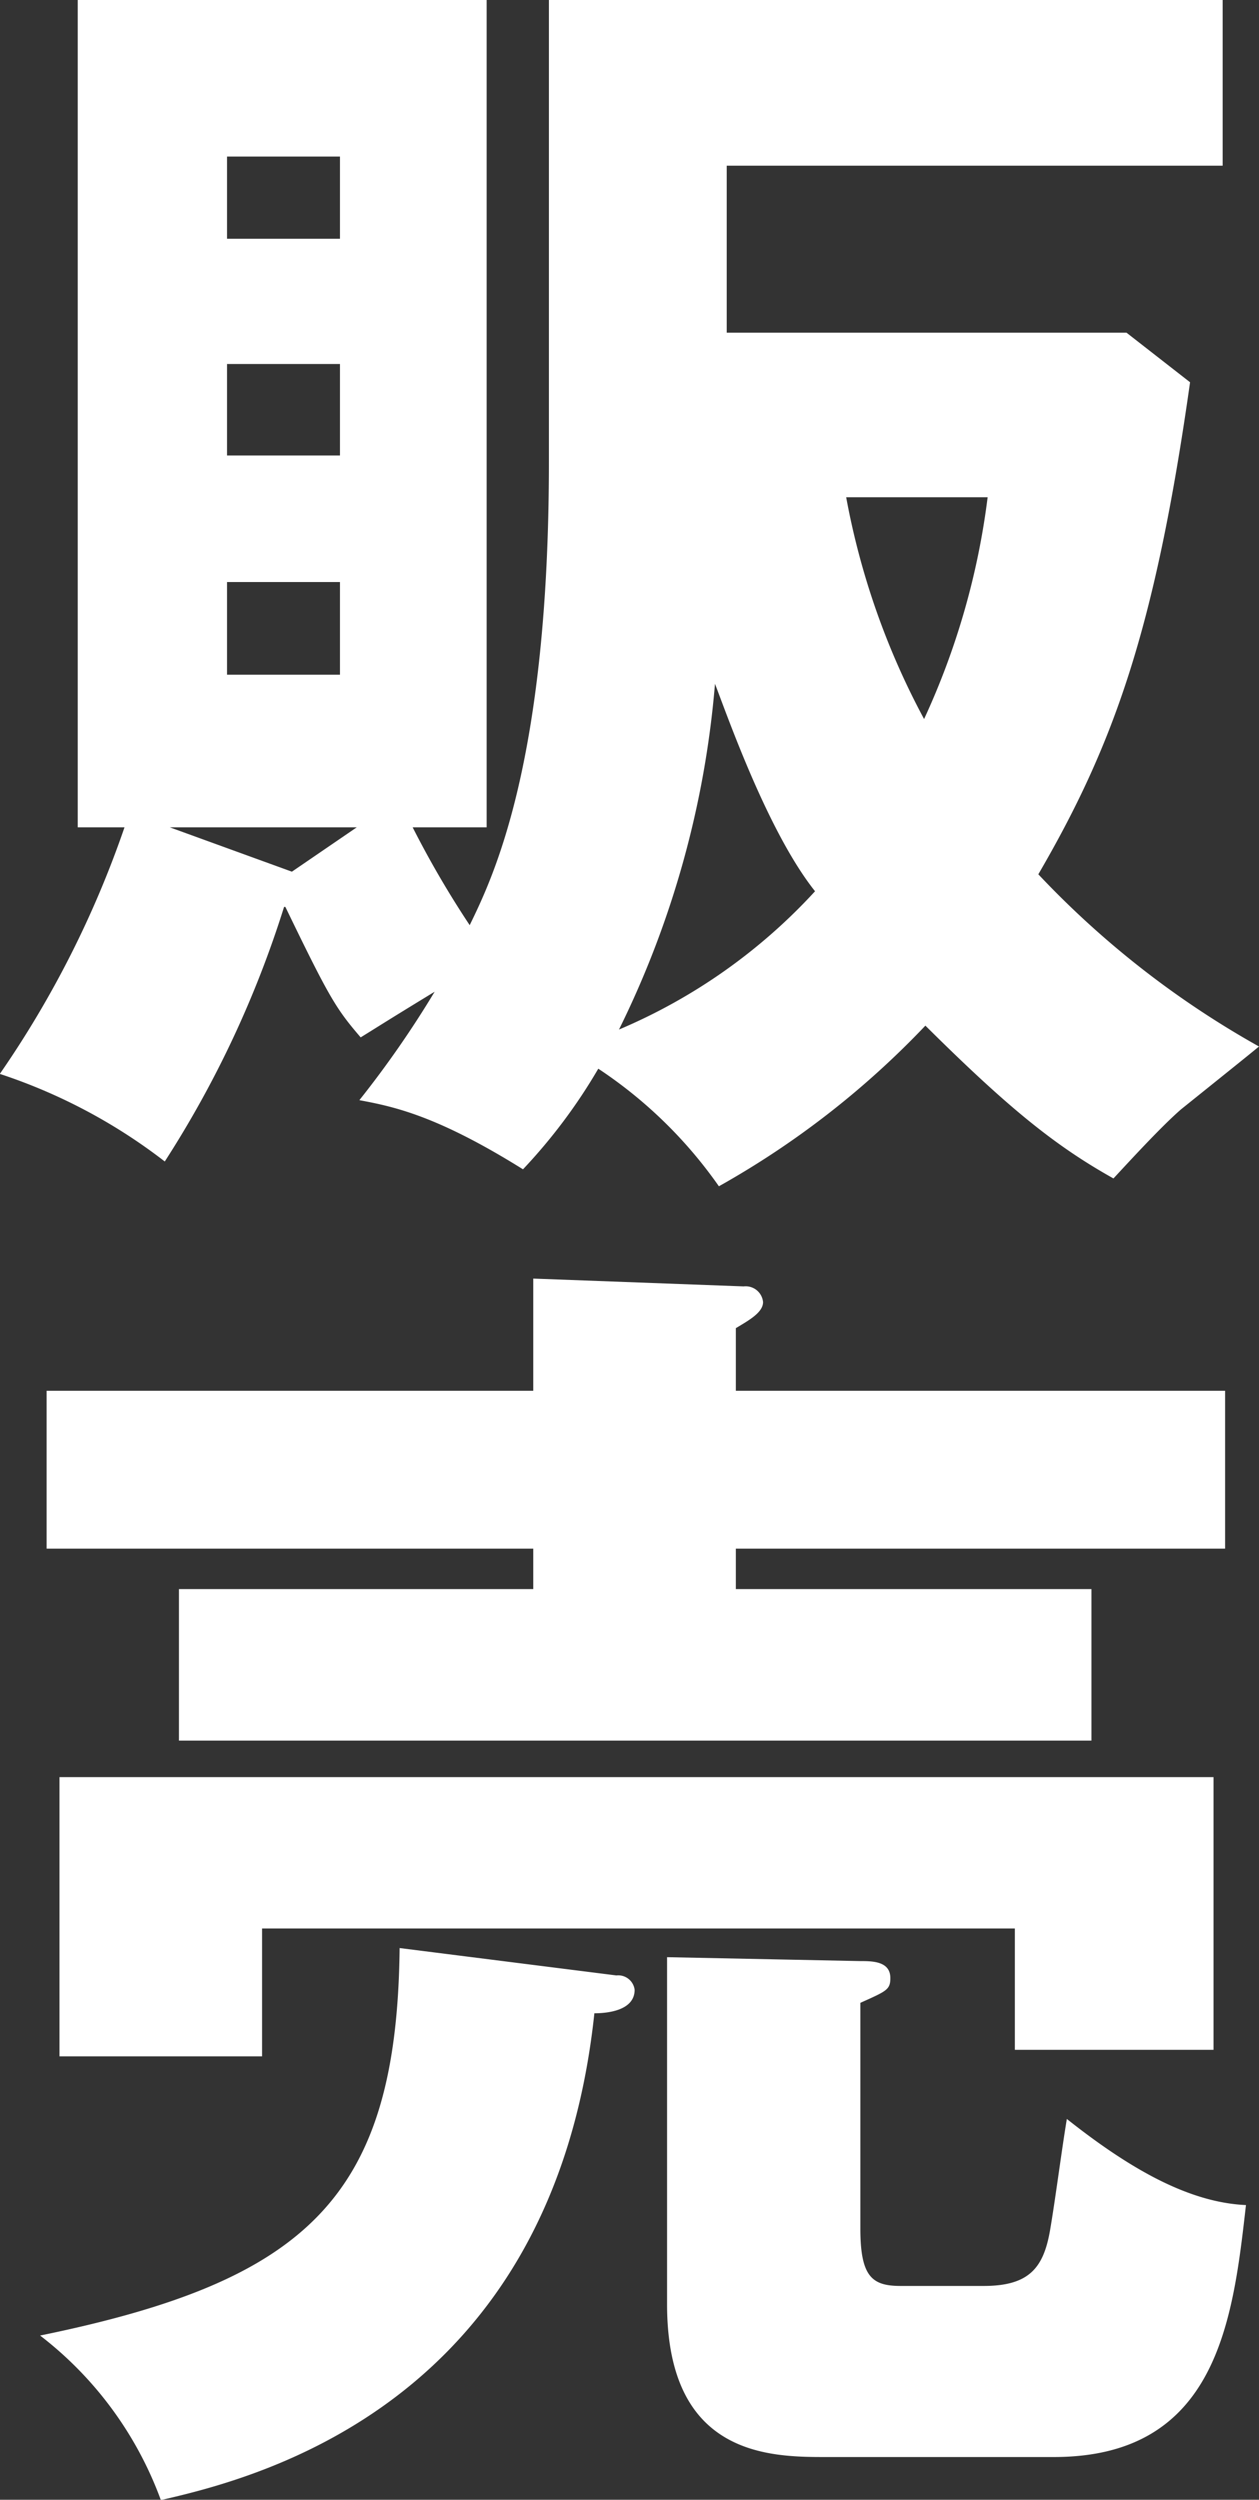
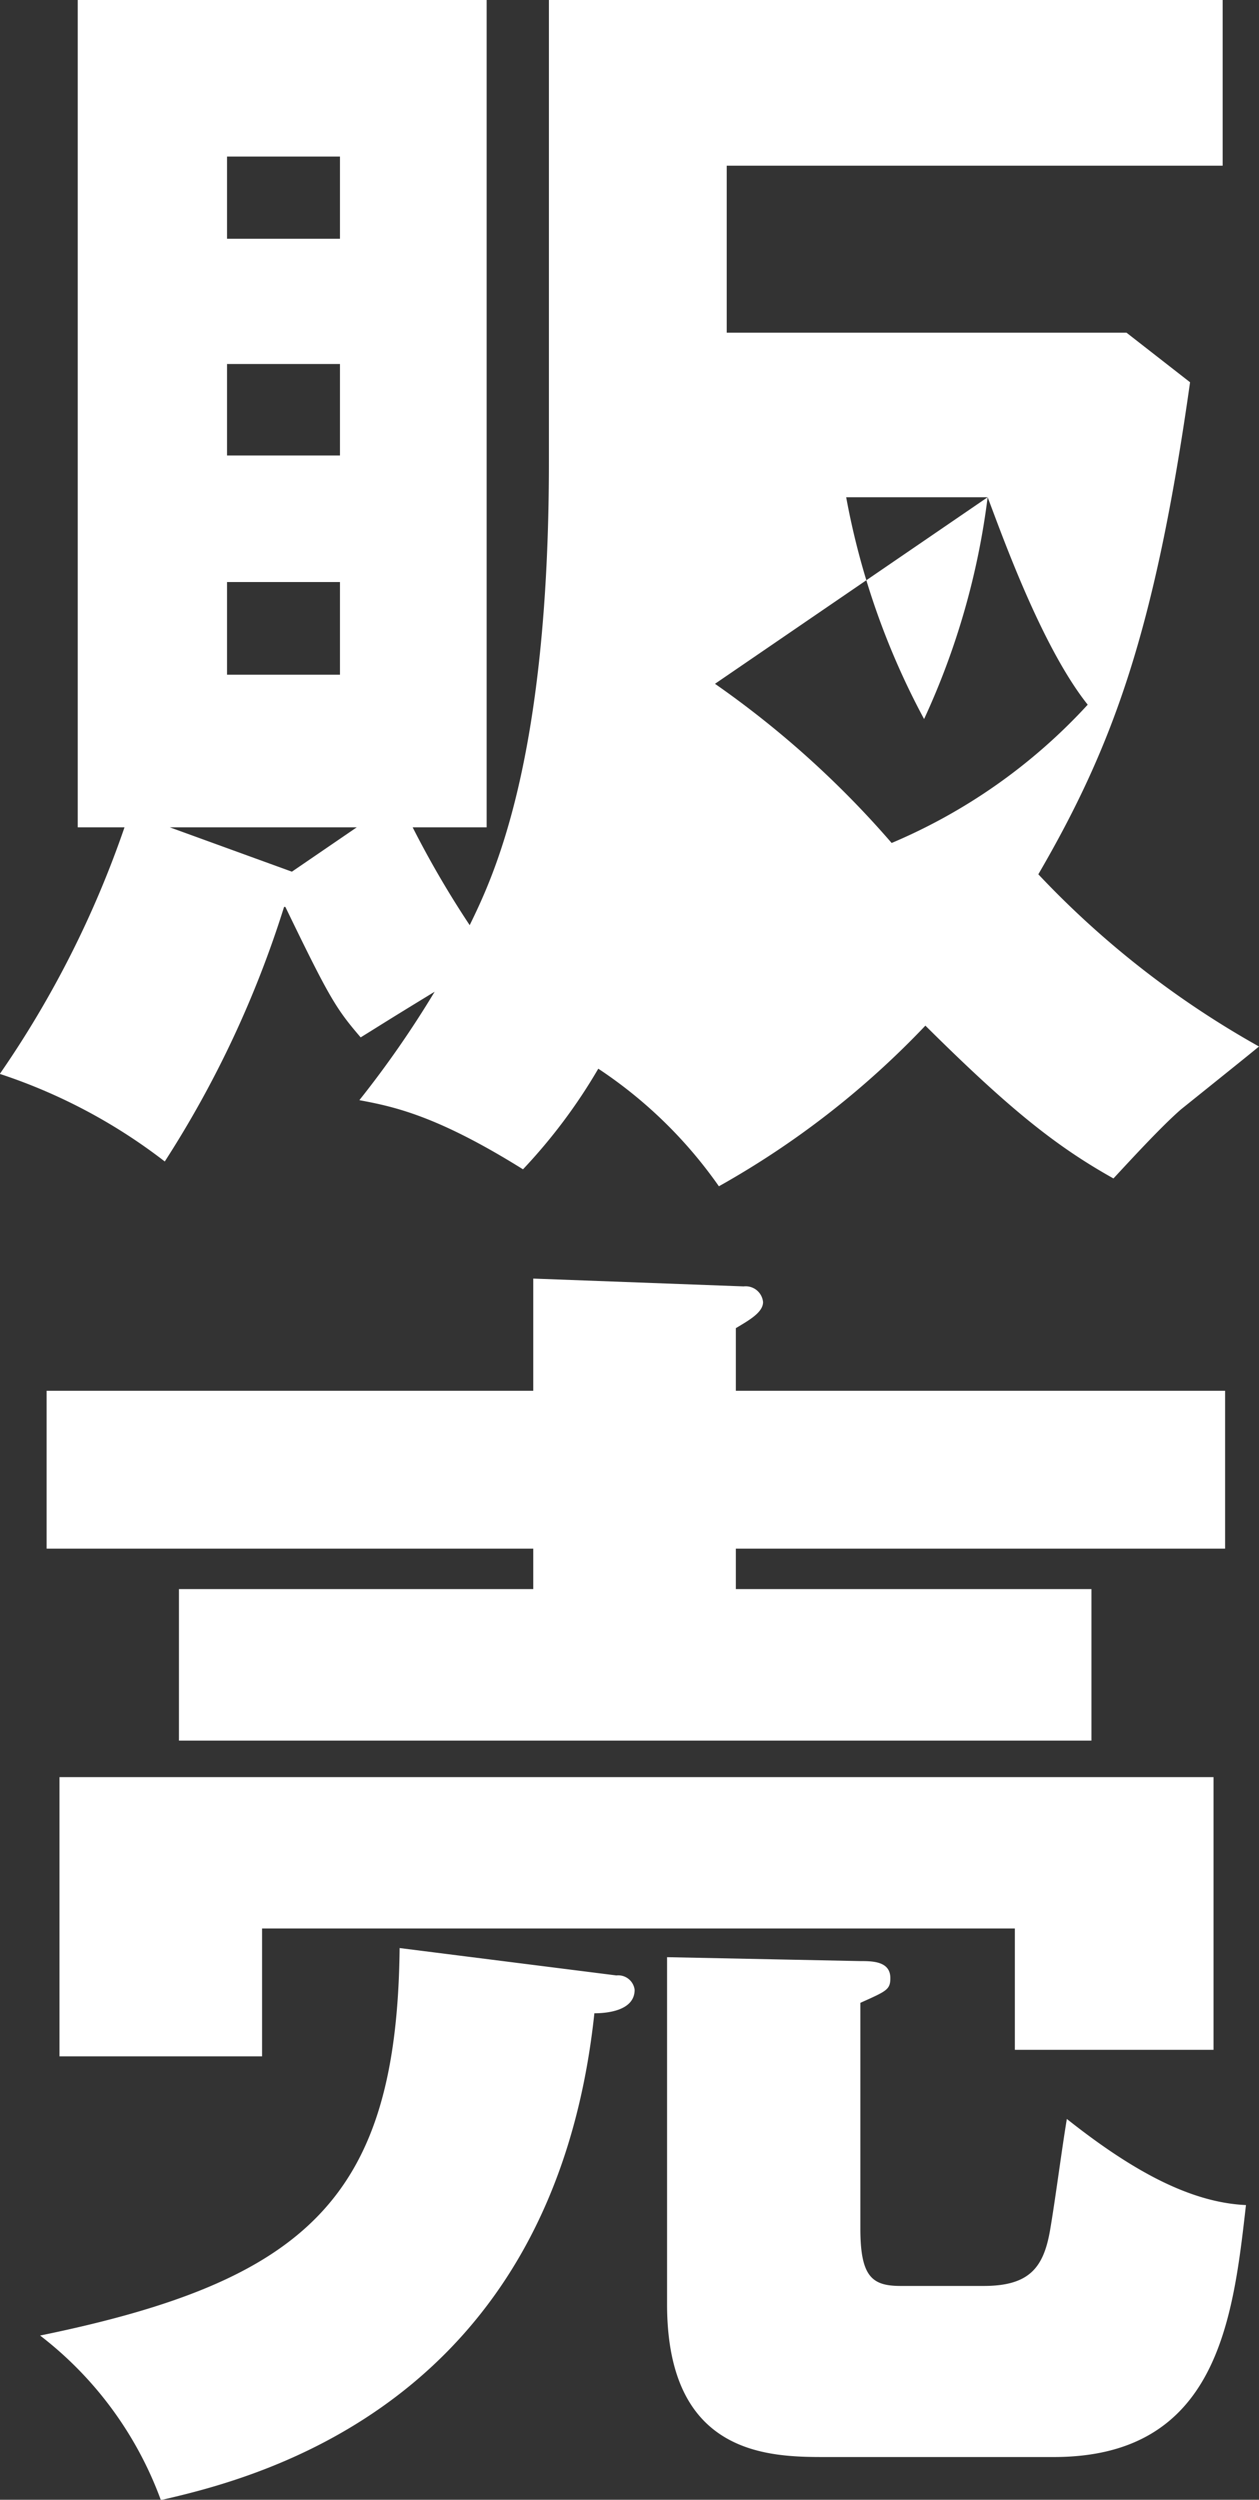
<svg xmlns="http://www.w3.org/2000/svg" id="sales_ttl_s.svg" width="77.25" height="153.28" viewBox="0 0 77.25 153.28">
  <rect x="0" y="0" width="77.25" height="153.28" fill="#333333" stroke="none" />
  <defs>
    <style>
      .cls-1 {
        fill: #fff;
        fill-rule: evenodd;
      }
    </style>
  </defs>
-   <path id="販売" class="cls-1" d="M1201.15,6562.43h-24.53v-10.24h30.43v-10.16h-41.34v28.33c0,18.4-3.42,25.44-4.86,28.4a59.384,59.384,0,0,1-3.5-6h4.54v-50.73H1136.8v50.73h2.87a61.868,61.868,0,0,1-7.65,15.12,33.829,33.829,0,0,1,10.12,5.37,64.065,64.065,0,0,0,7.32-15.61h0.08c2.71,5.6,3.11,6.24,4.62,8,1.04-.64,1.52-0.96,4.54-2.8a62.18,62.18,0,0,1-4.62,6.65c2.15,0.4,4.78.96,10.04,4.24a33.757,33.757,0,0,0,4.62-6.17,27.616,27.616,0,0,1,7.4,7.21,53.556,53.556,0,0,0,12.67-9.85c5.09,5.05,7.96,7.37,11.54,9.37,1.04-1.12,2.95-3.2,4.15-4.24,3.5-2.81,3.9-3.13,4.78-3.85a56.434,56.434,0,0,1-13.54-10.56c4.61-7.92,7.16-14.96,9.31-30.17Zm-48.26,1.92v5.61h-6.93v-5.61h6.93Zm0,13.37v5.68h-6.93v-5.68h6.93Zm-6.93-21.05v-5.04h6.93v5.04h-6.93Zm3.98,38.81-7.49-2.72h11.47Zm42.69-22.96a45.887,45.887,0,0,1-3.9,13.6,46.379,46.379,0,0,1-4.78-13.6h8.68Zm-16.73,11.44c0.8,2.08,3.27,9.12,6.14,12.72a34.6,34.6,0,0,1-12.03,8.48A58.727,58.727,0,0,0,1175.9,6583.96ZM1135.68,6651v17.12h12.43v-7.84h46.19v7.44h12.19V6651h-70.81Zm20.87,10.48c-0.16,15.28-5.65,20.4-22.06,23.76a22.458,22.458,0,0,1,7.41,10.09c5.97-1.36,24.05-5.92,26.6-29.85,0.79,0,2.47-.16,2.47-1.44a1.013,1.013,0,0,0-1.12-.88Zm40.14,31.21c10.04,0,10.99-8.41,11.79-15.45-3.59-.16-7.25-2.32-10.99-5.28-0.32,1.92-.72,5.04-1.04,6.88-0.4,2.24-1.27,3.36-4.06,3.36h-5.1c-1.75,0-2.47-.56-2.47-3.52v-13.84c1.6-.72,1.84-0.8,1.84-1.52,0-1.04-1.12-1.04-1.84-1.04l-11.86-.24v21.28c0,9.37,6.37,9.37,9.79,9.37h13.94Zm-19.51-65.38v-3.84c0.8-.48,1.67-0.96,1.67-1.6a1.07,1.07,0,0,0-1.19-.96l-12.91-.48v6.88h-29.86v9.68h29.86v2.48h-21.74v9.29H1199v-9.29h-21.82v-2.48h30.02v-9.68h-30.02Z" transform="translate(-1132.03 -6542.03)" />
+   <path id="販売" class="cls-1" d="M1201.15,6562.43h-24.53v-10.24h30.43v-10.16h-41.34v28.33c0,18.4-3.42,25.44-4.86,28.4a59.384,59.384,0,0,1-3.5-6h4.54v-50.73H1136.8v50.73h2.87a61.868,61.868,0,0,1-7.65,15.12,33.829,33.829,0,0,1,10.12,5.37,64.065,64.065,0,0,0,7.32-15.61h0.08c2.71,5.6,3.11,6.24,4.62,8,1.04-.64,1.52-0.96,4.54-2.8a62.18,62.18,0,0,1-4.62,6.65c2.15,0.4,4.78.96,10.04,4.24a33.757,33.757,0,0,0,4.62-6.17,27.616,27.616,0,0,1,7.4,7.21,53.556,53.556,0,0,0,12.67-9.85c5.09,5.05,7.96,7.37,11.54,9.37,1.04-1.12,2.95-3.2,4.15-4.24,3.5-2.81,3.9-3.13,4.78-3.85a56.434,56.434,0,0,1-13.54-10.56c4.61-7.92,7.16-14.96,9.31-30.17Zm-48.26,1.92v5.61h-6.93v-5.61h6.93Zm0,13.37v5.68h-6.93v-5.68h6.93Zm-6.93-21.05v-5.04h6.93v5.04h-6.93Zm3.98,38.81-7.49-2.72h11.47Zm42.69-22.96a45.887,45.887,0,0,1-3.9,13.6,46.379,46.379,0,0,1-4.78-13.6h8.68Zc0.8,2.08,3.27,9.12,6.14,12.72a34.6,34.6,0,0,1-12.03,8.48A58.727,58.727,0,0,0,1175.9,6583.96ZM1135.68,6651v17.12h12.43v-7.84h46.19v7.44h12.19V6651h-70.81Zm20.87,10.48c-0.16,15.28-5.65,20.4-22.06,23.76a22.458,22.458,0,0,1,7.41,10.09c5.97-1.36,24.05-5.92,26.6-29.85,0.79,0,2.47-.16,2.47-1.44a1.013,1.013,0,0,0-1.12-.88Zm40.14,31.21c10.04,0,10.99-8.41,11.79-15.45-3.59-.16-7.25-2.32-10.99-5.28-0.32,1.92-.72,5.04-1.04,6.88-0.4,2.24-1.27,3.36-4.06,3.36h-5.1c-1.75,0-2.47-.56-2.47-3.52v-13.84c1.6-.72,1.84-0.8,1.84-1.52,0-1.04-1.12-1.04-1.84-1.04l-11.86-.24v21.28c0,9.37,6.37,9.37,9.79,9.37h13.94Zm-19.51-65.38v-3.84c0.8-.48,1.67-0.96,1.67-1.6a1.07,1.07,0,0,0-1.19-.96l-12.91-.48v6.88h-29.86v9.68h29.86v2.48h-21.74v9.29H1199v-9.29h-21.82v-2.48h30.02v-9.68h-30.02Z" transform="translate(-1132.03 -6542.03)" />
</svg>